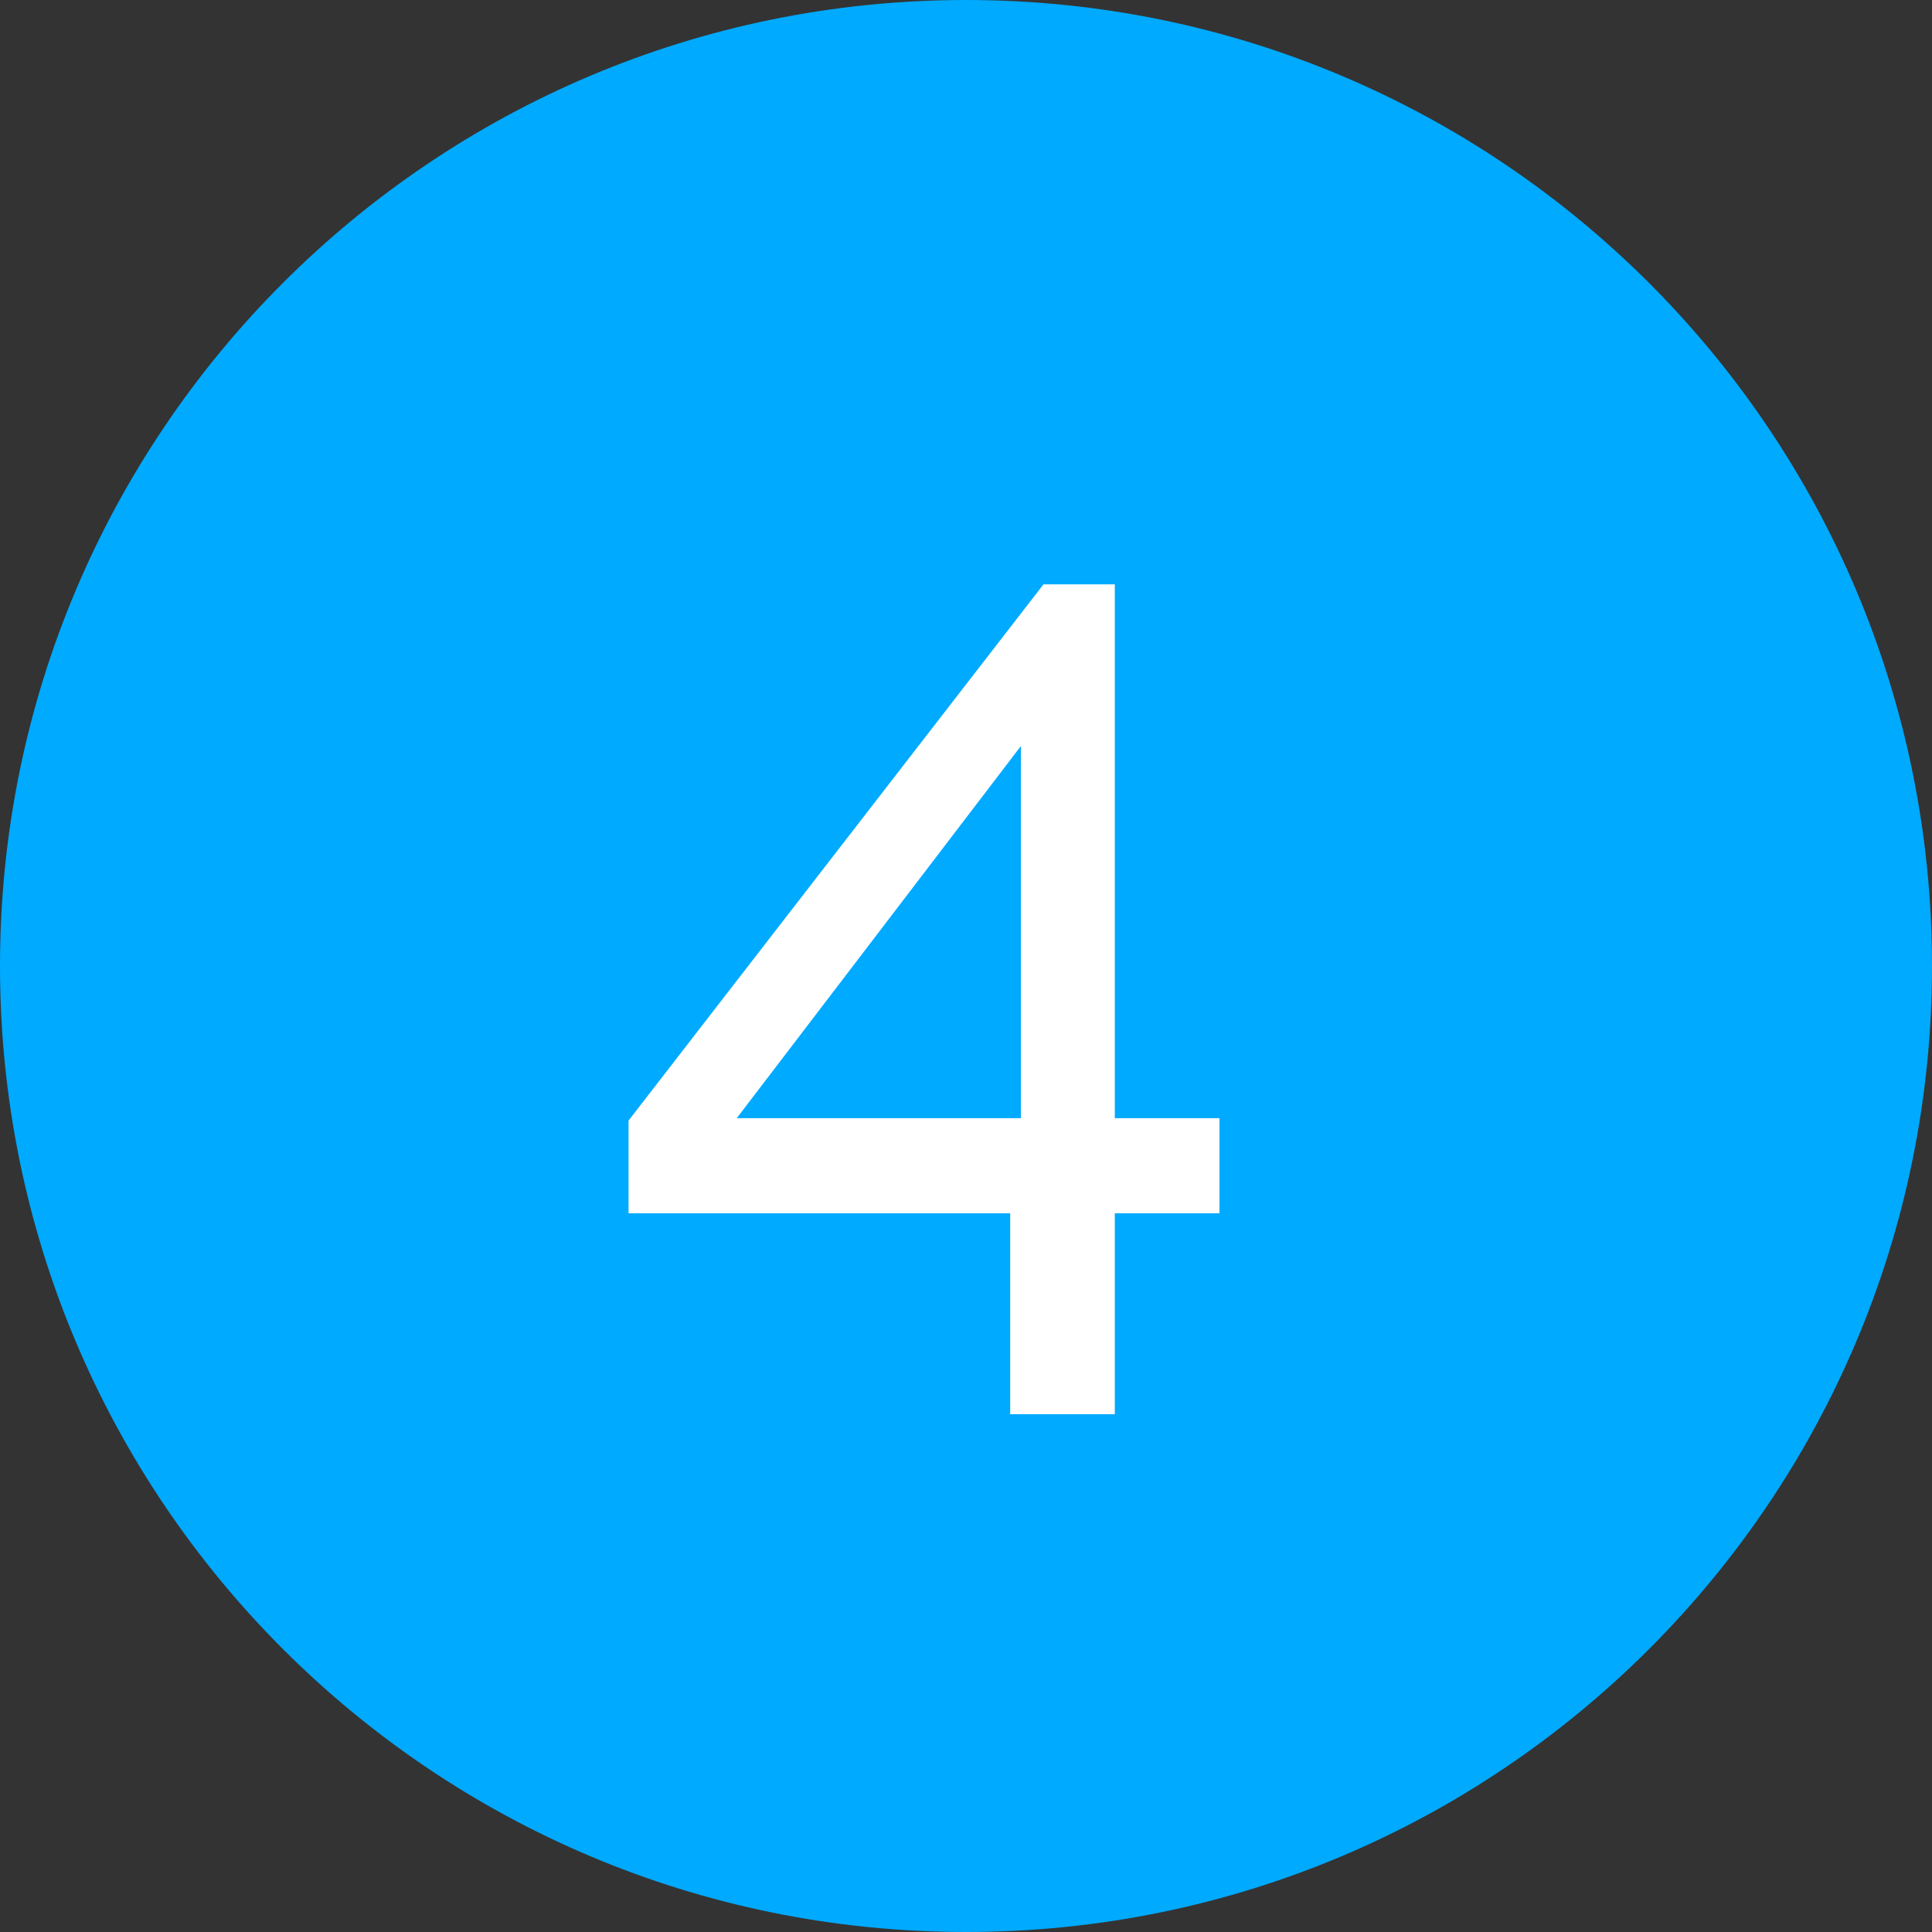
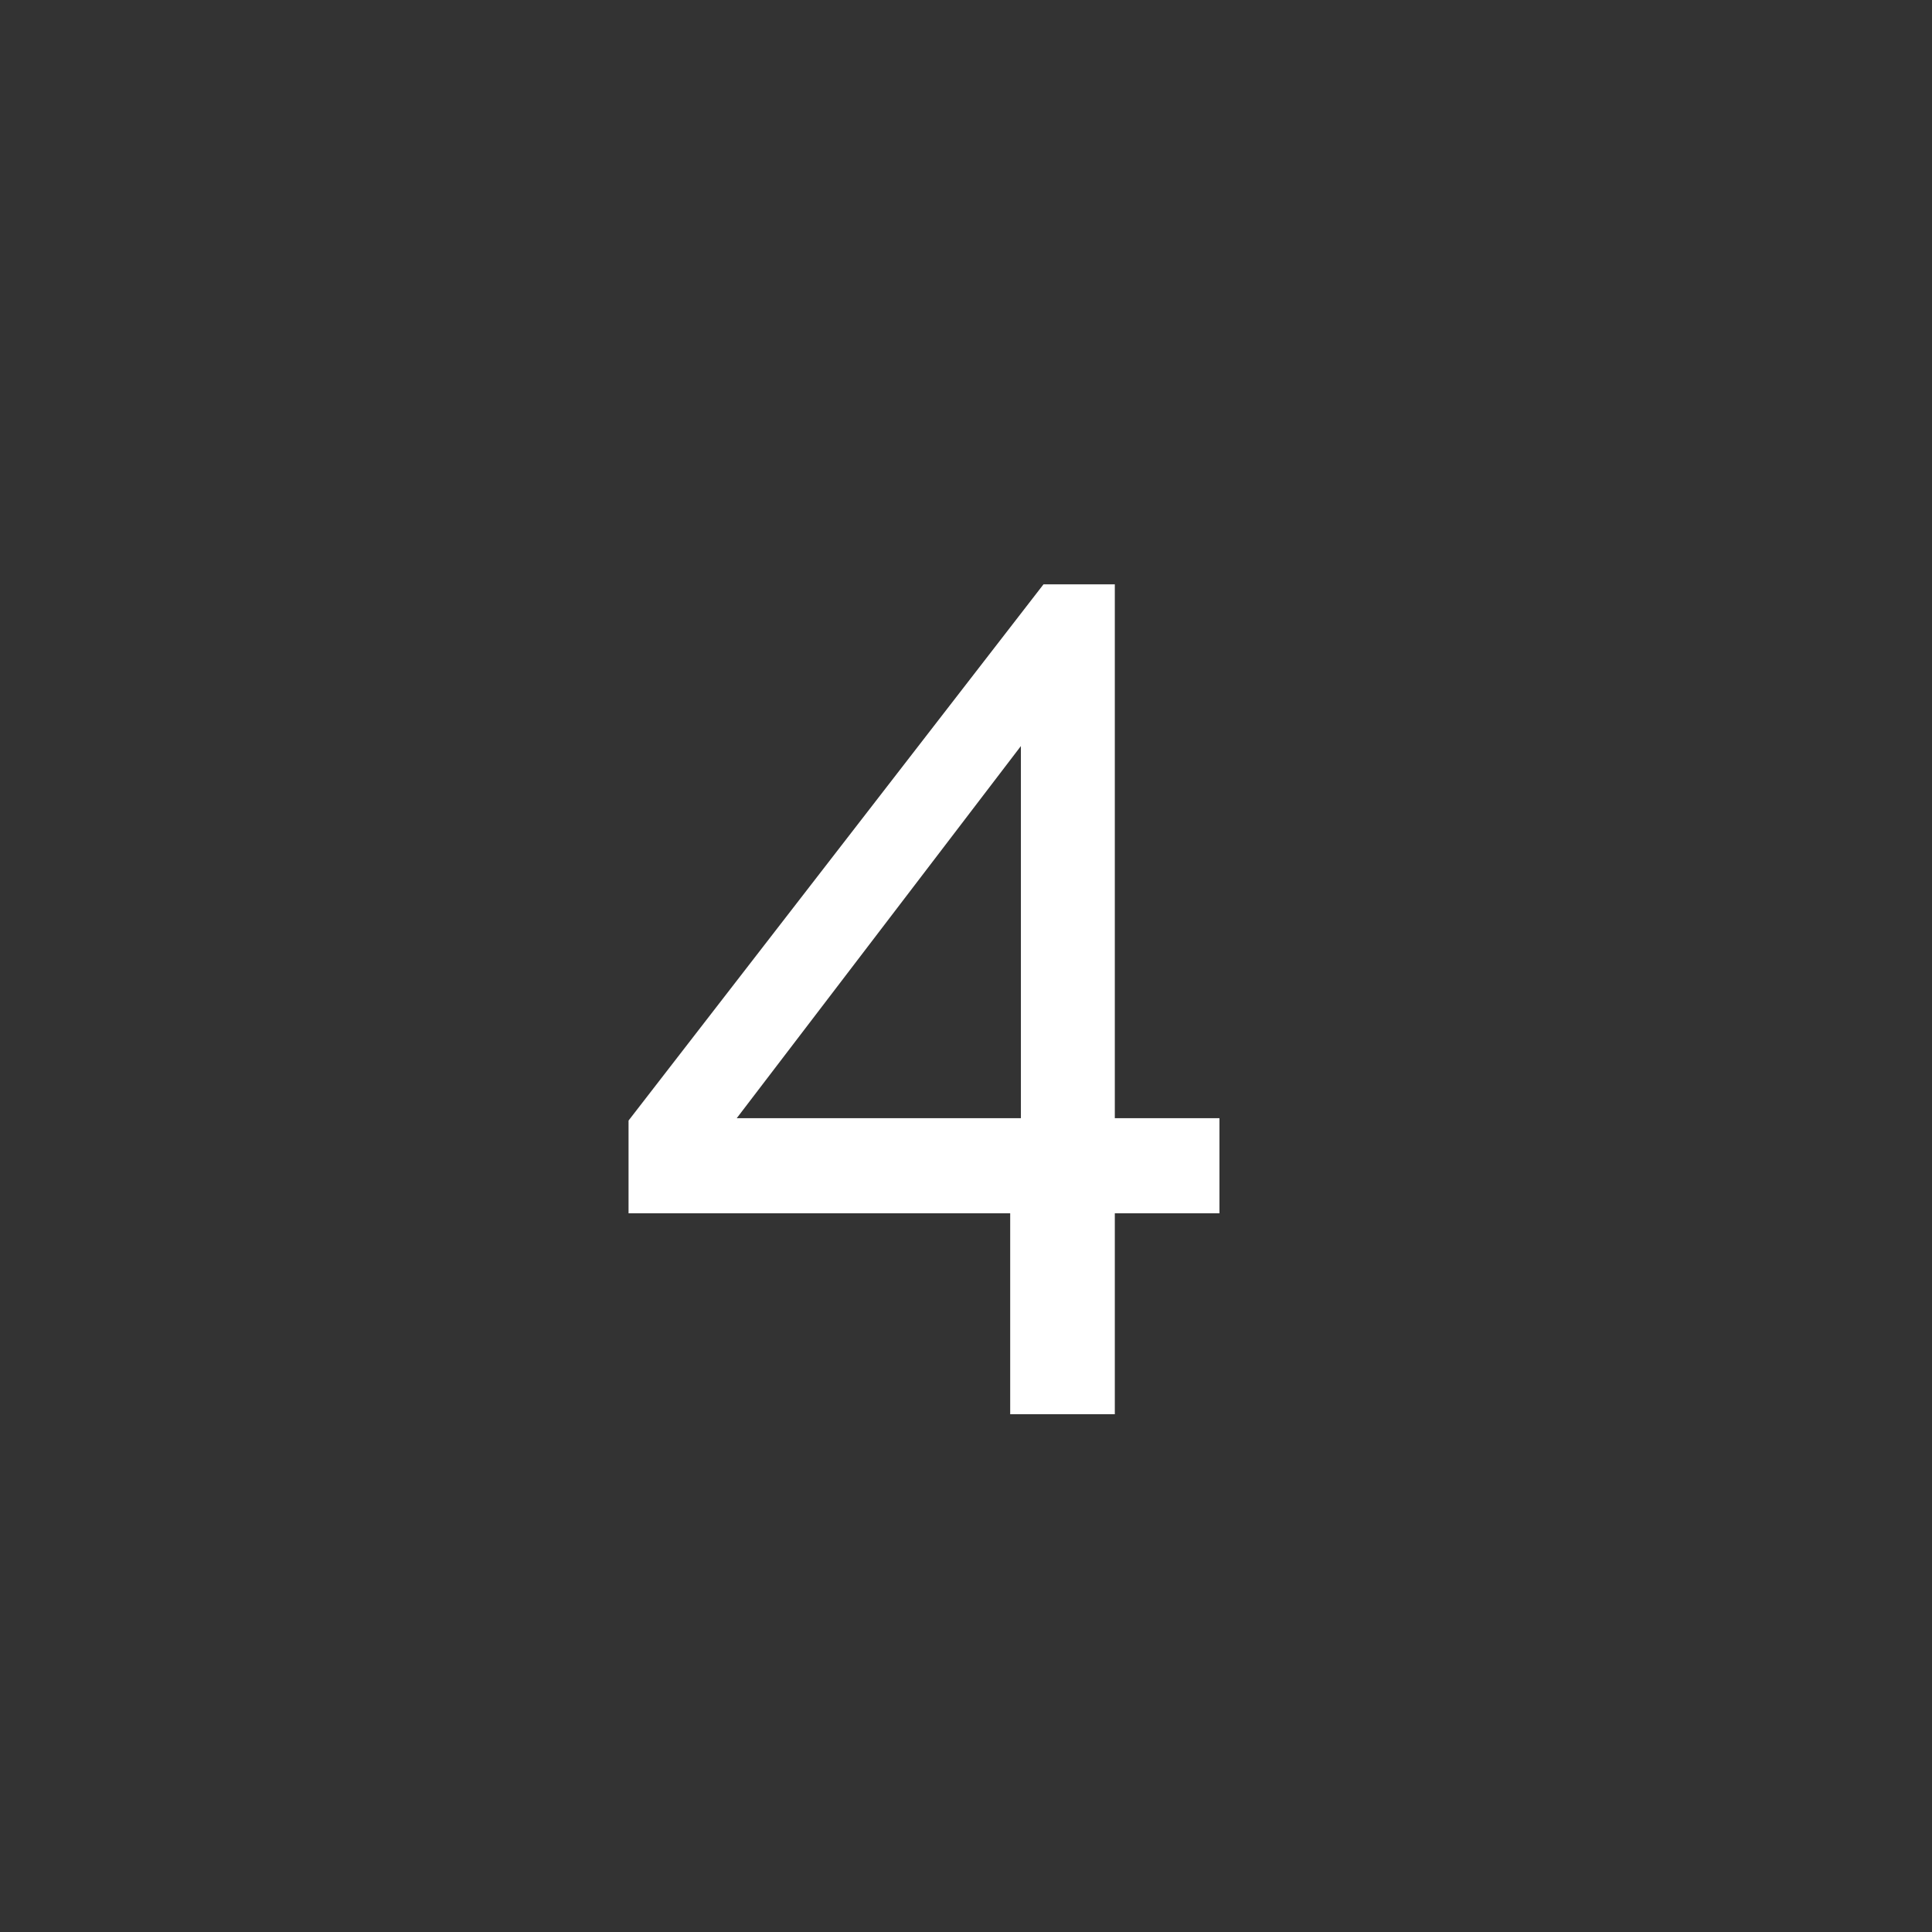
<svg xmlns="http://www.w3.org/2000/svg" width="208" height="208" viewBox="0 0 208 208" fill="none">
  <rect x="0" y="0" width="208" height="208" fill="#333333" stroke="none" />
-   <path d="M208 104C208 161.438 161.438 208 104 208C46.562 208 0 161.438 0 104C0 46.562 46.562 0 104 0C161.438 0 208 46.562 208 104Z" fill="#00AAFF" />
  <path d="M108.758 152.256V130.624H67.67V120.64L112.342 62.912H120.022V120.384H131.286V130.624H120.022V152.256H108.758ZM79.318 120.384H109.91V80.32L79.318 120.384Z" fill="white" />
</svg>